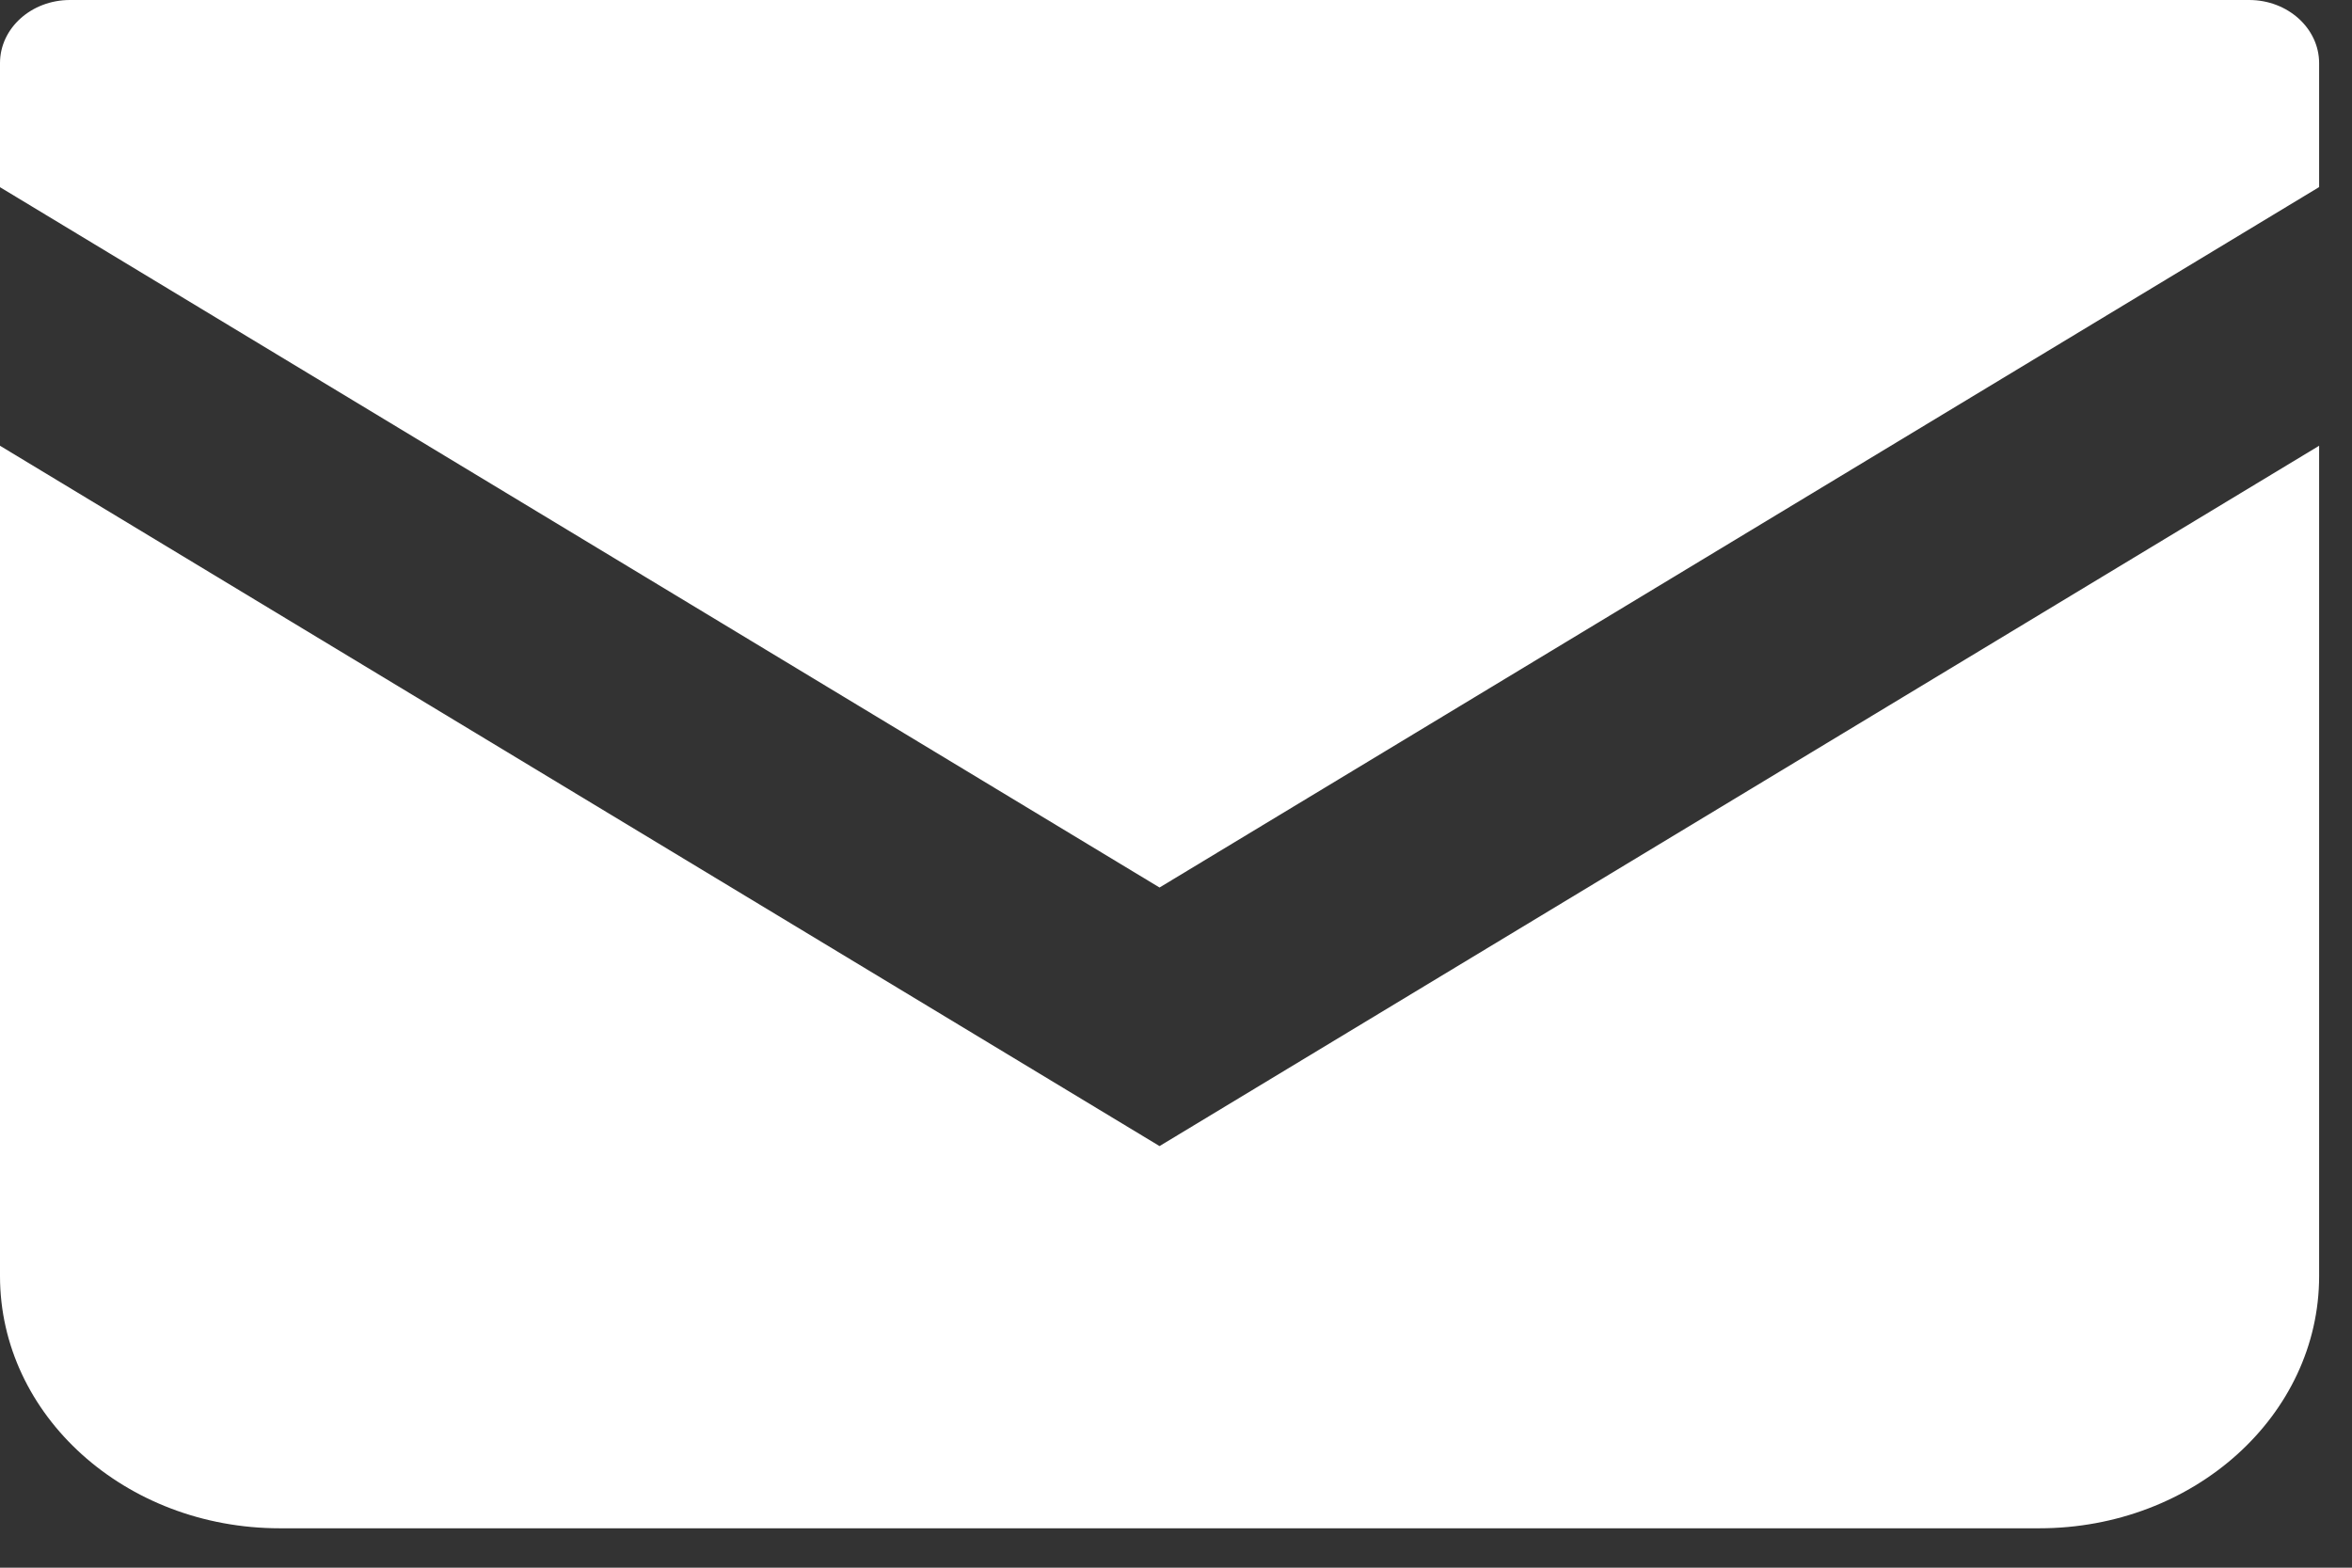
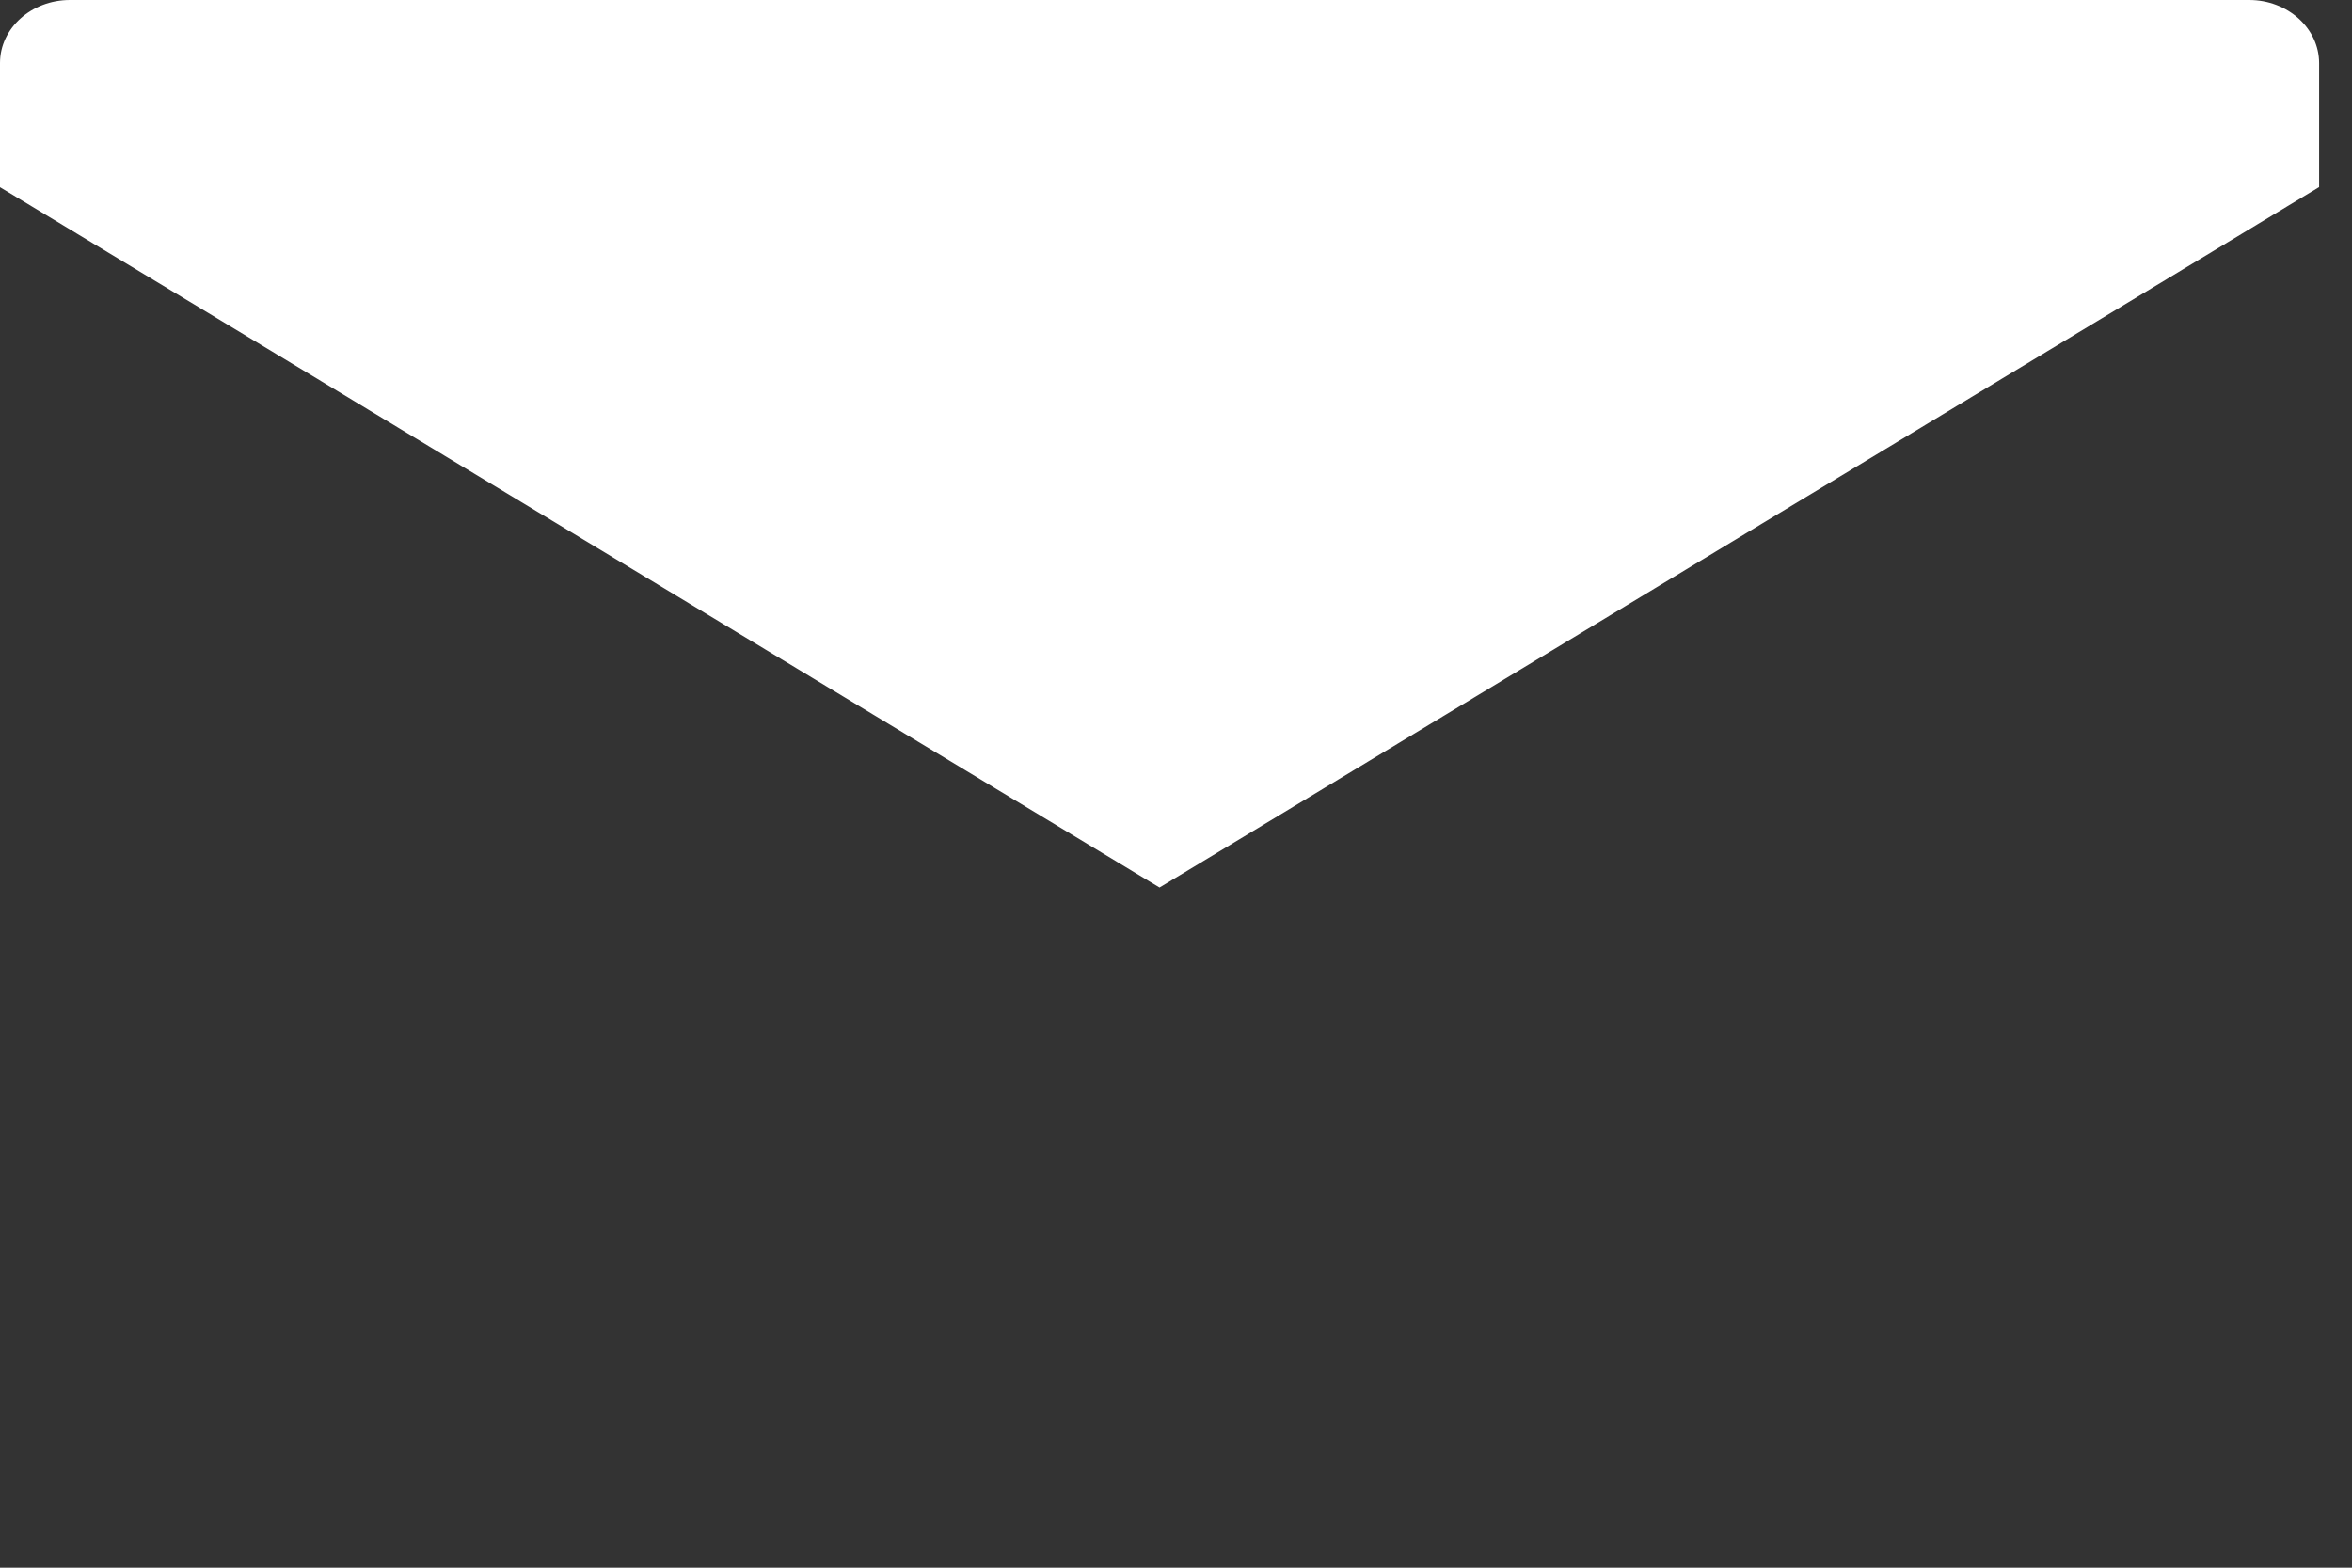
<svg xmlns="http://www.w3.org/2000/svg" width="45" height="30" fill="none">
  <rect width="100%" height="100%" fill="#333333" stroke="none" />
-   <path d="M43.033 0H1.338C.6 0 0 .54 0 1.207v2.375l22.185 13.402L44.371 3.58V1.207C44.37.541 43.77 0 43.033 0z" fill="#fff" />
-   <path d="M0 8.53v15.89c0 2.666 2.395 4.826 5.354 4.826h33.663c2.958 0 5.354-2.16 5.354-4.826V8.53L22.185 21.932 0 8.53z" fill="#fff" />
+   <path d="M43.033 0H1.338C.6 0 0 .54 0 1.207v2.375l22.185 13.402L44.371 3.58V1.207C44.37.541 43.77 0 43.033 0" fill="#fff" />
</svg>